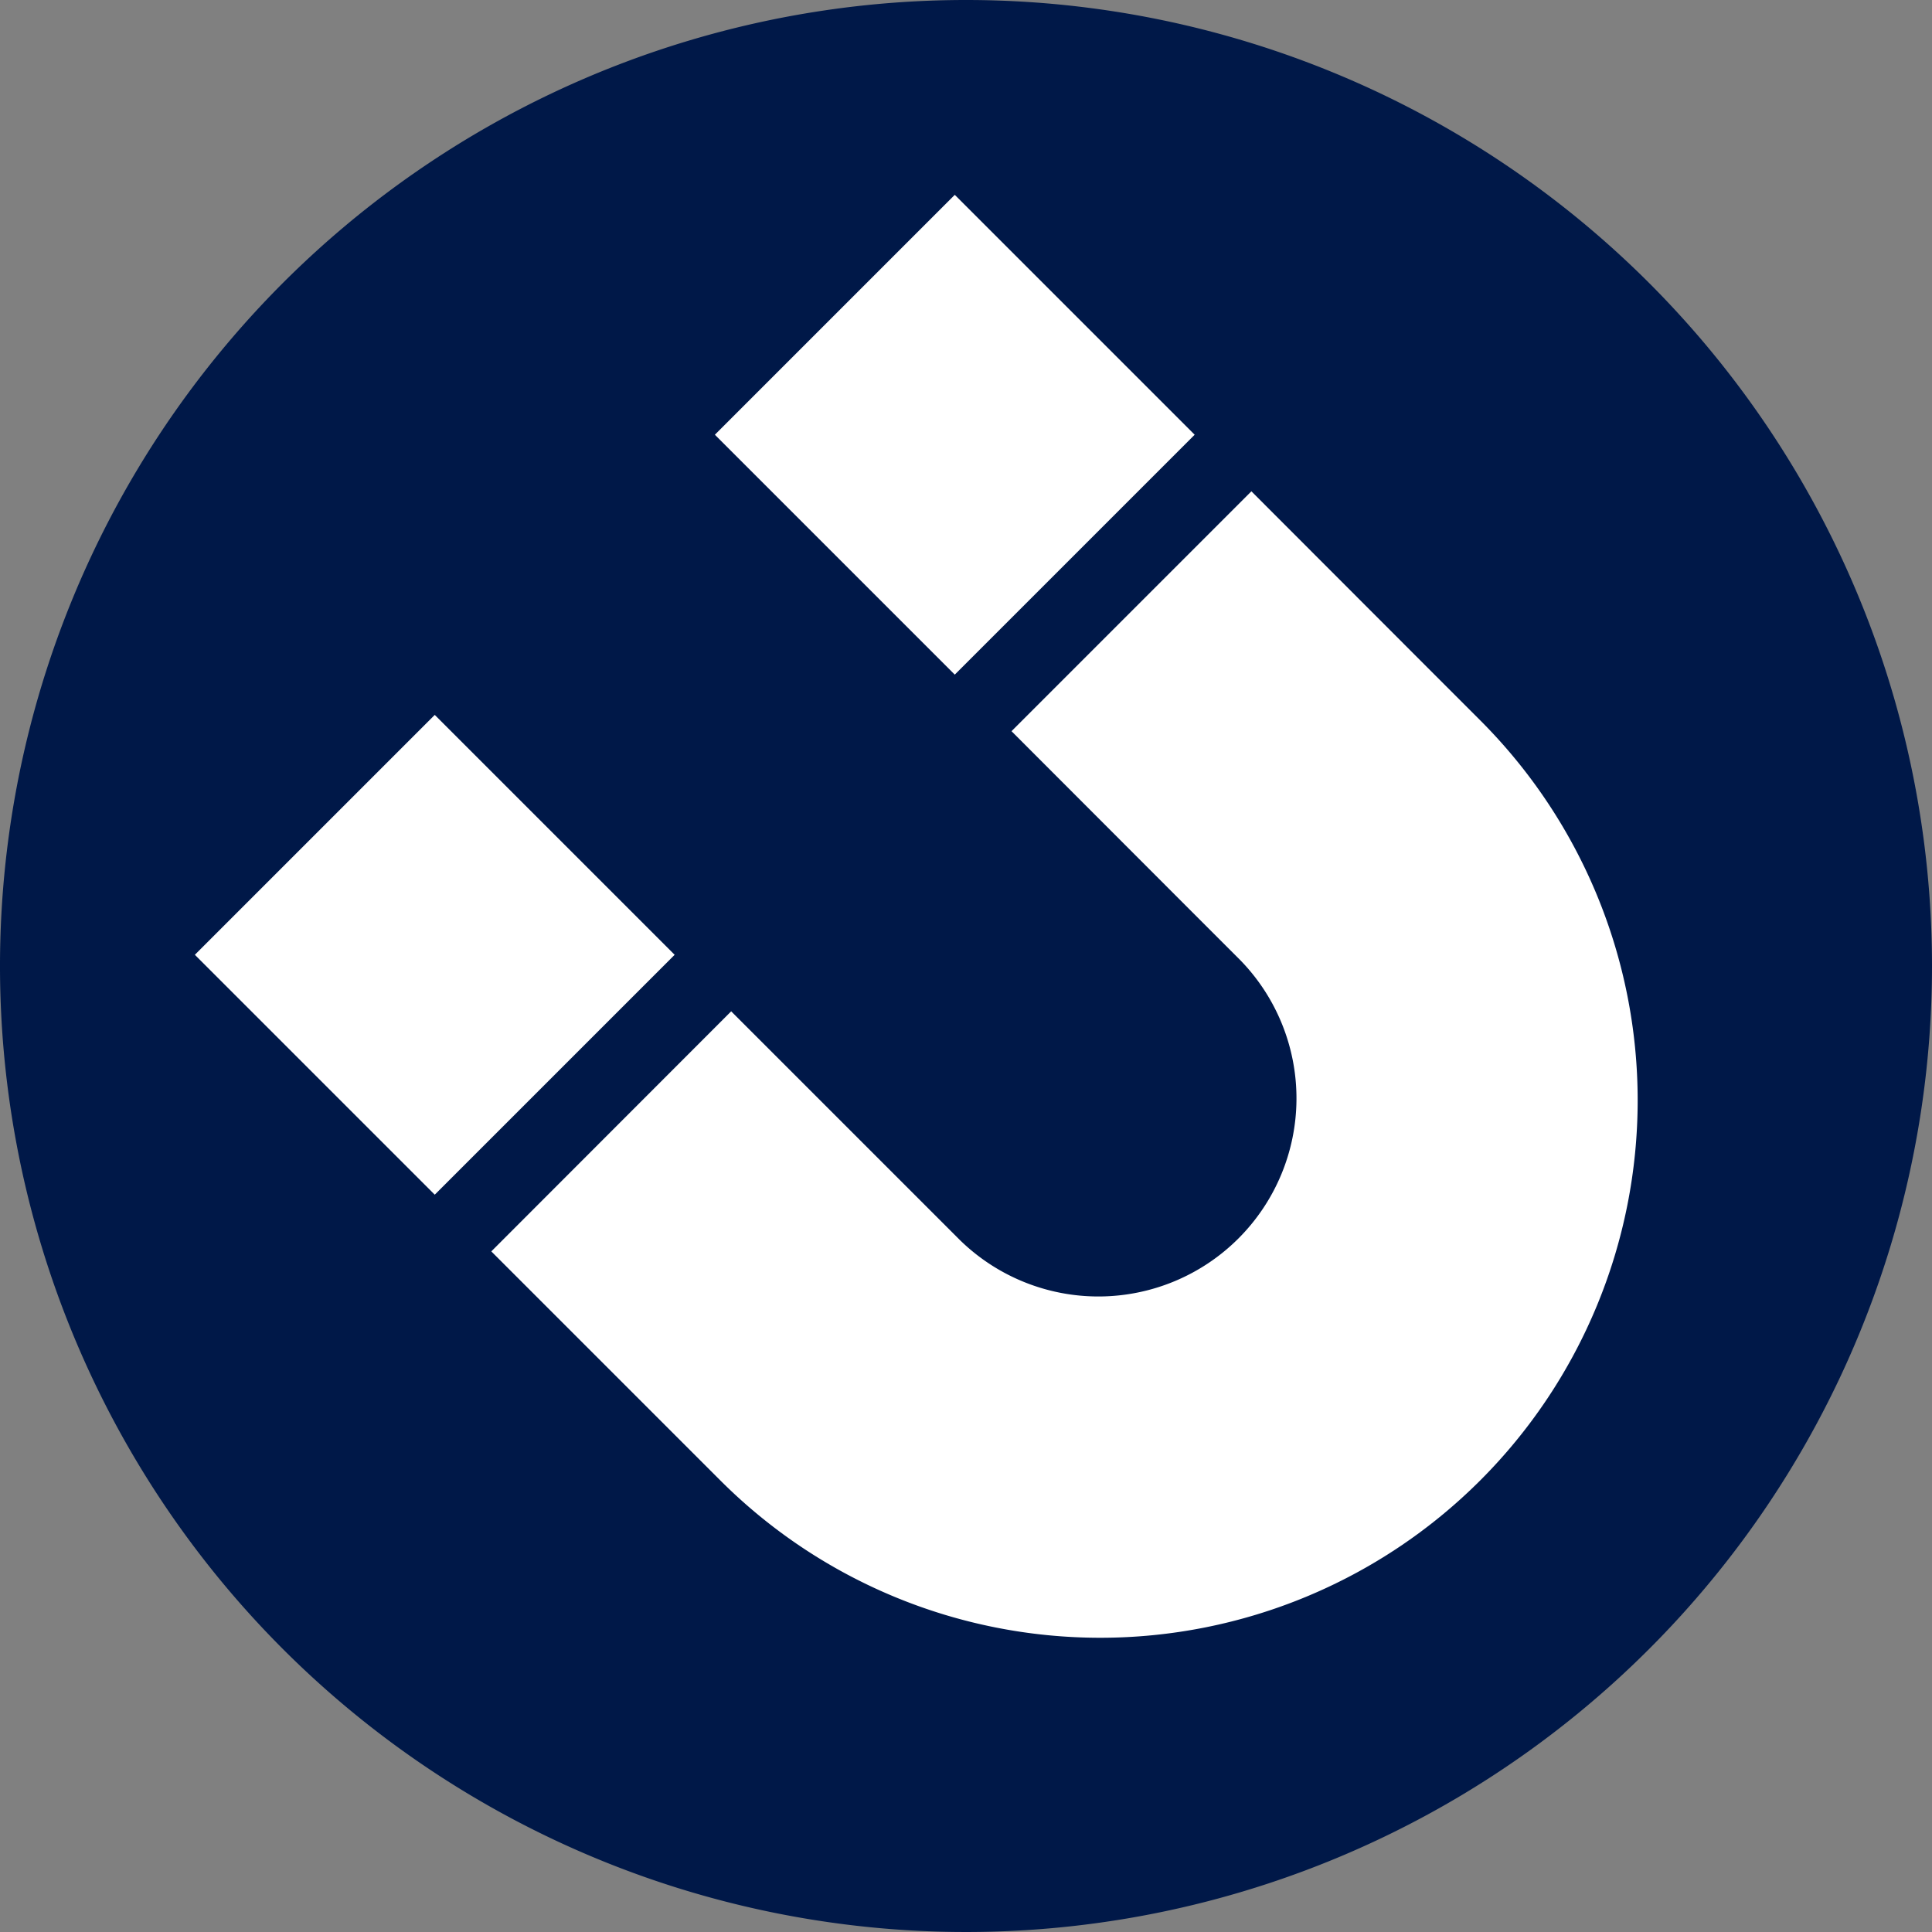
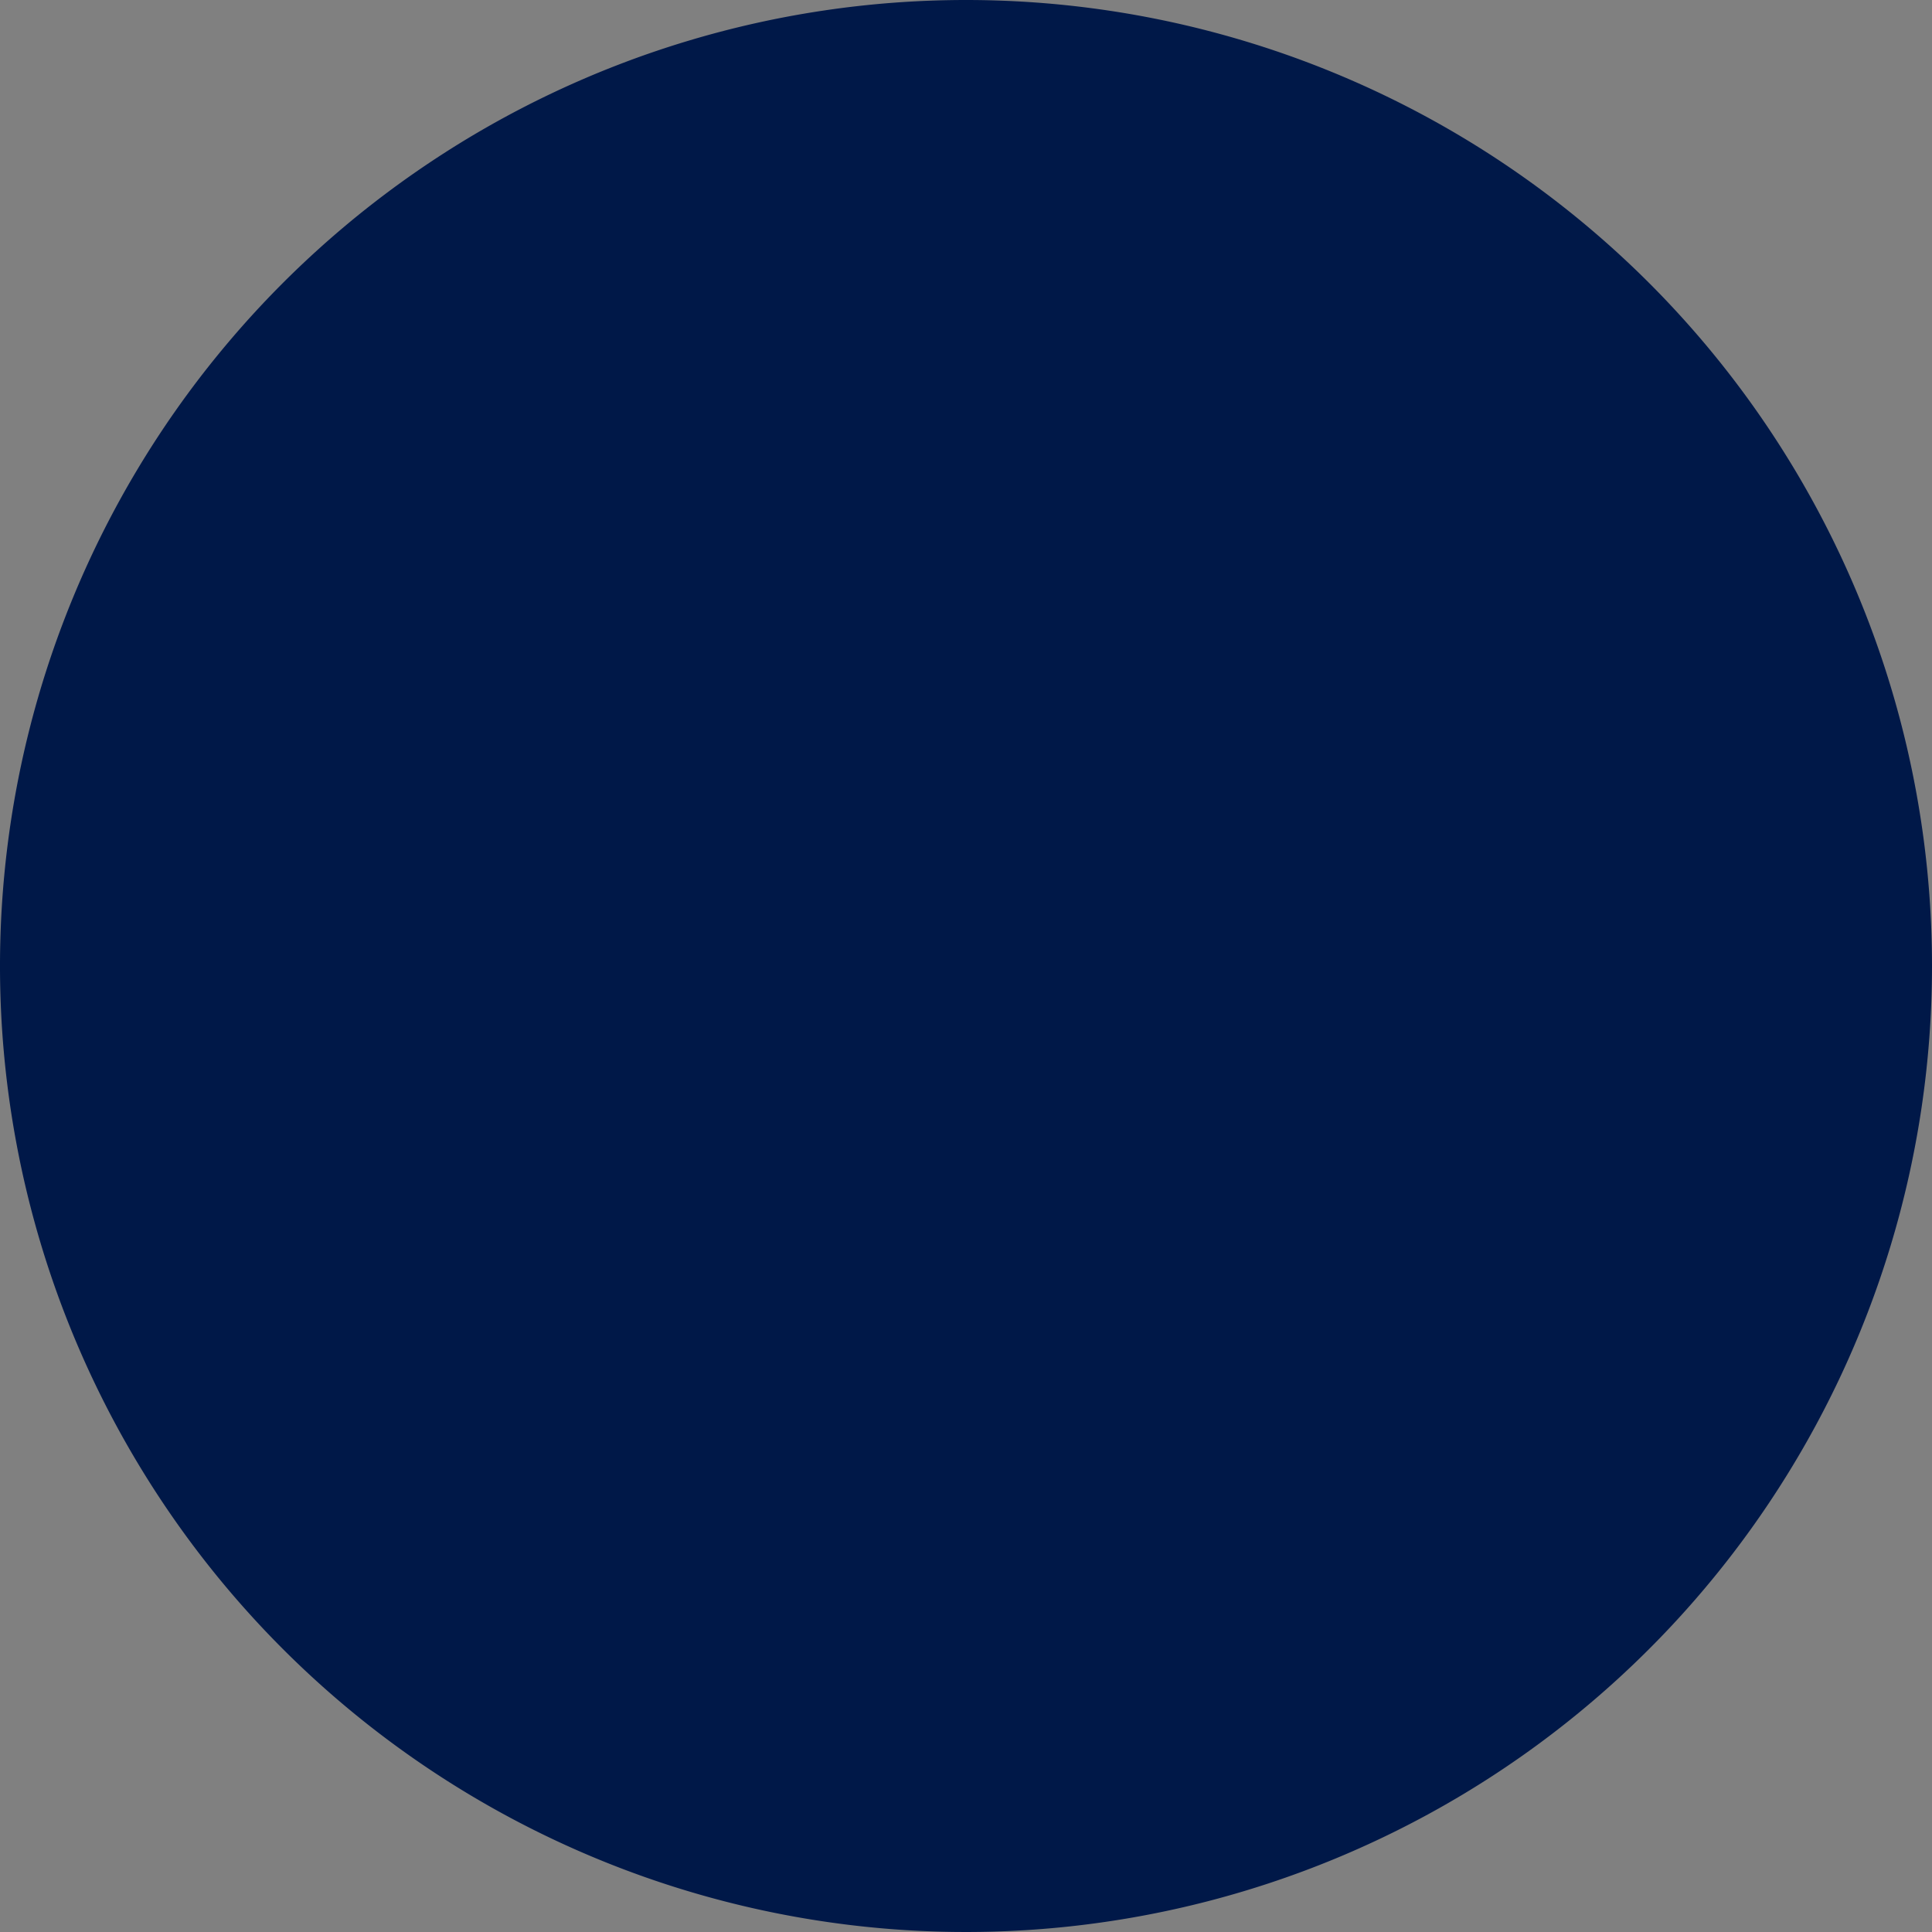
<svg xmlns="http://www.w3.org/2000/svg" id="Reduced_admin" data-name="Reduced admin" width="50" height="50" viewBox="0 0 50 50">
  <rect x="0" y="0" width="50" height="50" fill="#808080" stroke="none" />
  <defs>
    <clipPath id="clip-path">
      <rect id="Rectangle_2767" data-name="Rectangle 2767" width="50" height="50" fill="#001848" />
    </clipPath>
    <clipPath id="clip-path-2">
-       <rect id="Rectangle_2770" data-name="Rectangle 2770" width="50" height="50" fill="none" />
-     </clipPath>
+       </clipPath>
  </defs>
  <g id="Group_2783" data-name="Group 2783">
    <g id="Group_2782" data-name="Group 2782" clip-path="url(#clip-path)">
      <path id="Path_1690" data-name="Path 1690" d="M50,25A25,25,0,1,1,25,0,25,25,0,0,1,50,25" fill="#001848" />
    </g>
  </g>
  <g id="Group_2785" data-name="Group 2785">
    <g id="Group_2784" data-name="Group 2784" clip-path="url(#clip-path-2)">
      <path id="Path_1691" data-name="Path 1691" d="M25.634,18.384l1.38,1.38a5.127,5.127,0,0,1-7.25,7.25l-1.38-1.38-4.547-4.547L7.629,27.3l4.547,4.547,1.38,1.38A13.906,13.906,0,1,0,33.222,13.556l-1.38-1.38L27.3,7.629l-6.208,6.208Z" transform="translate(5.086 5.086)" fill="#fff" />
-       <rect id="Rectangle_2768" data-name="Rectangle 2768" width="8.78" height="8.78" transform="translate(5.043 24.71) rotate(-45)" fill="#fff" />
      <rect id="Rectangle_2769" data-name="Rectangle 2769" width="8.78" height="8.78" transform="translate(18.501 11.251) rotate(-45)" fill="#fff" />
    </g>
  </g>
</svg>